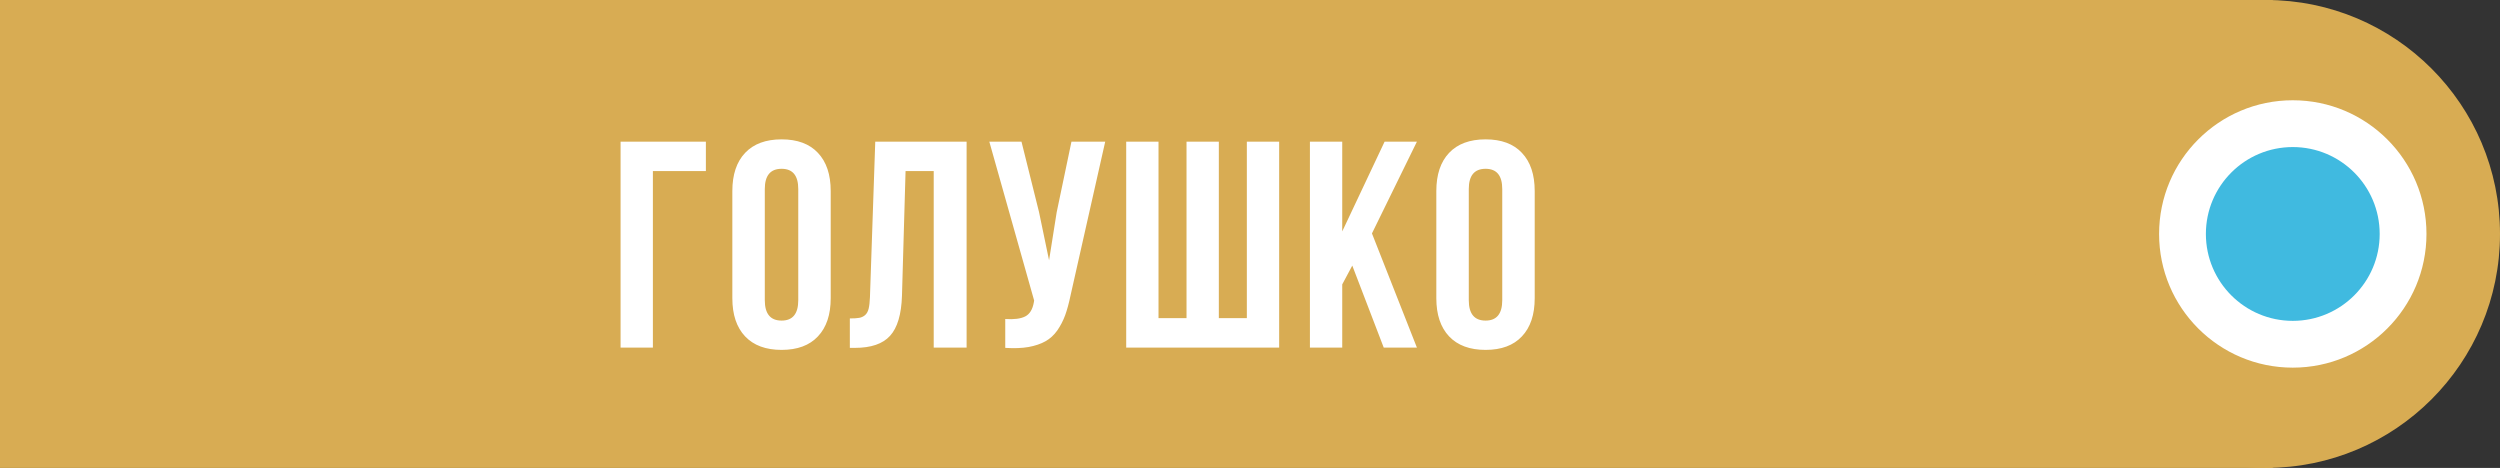
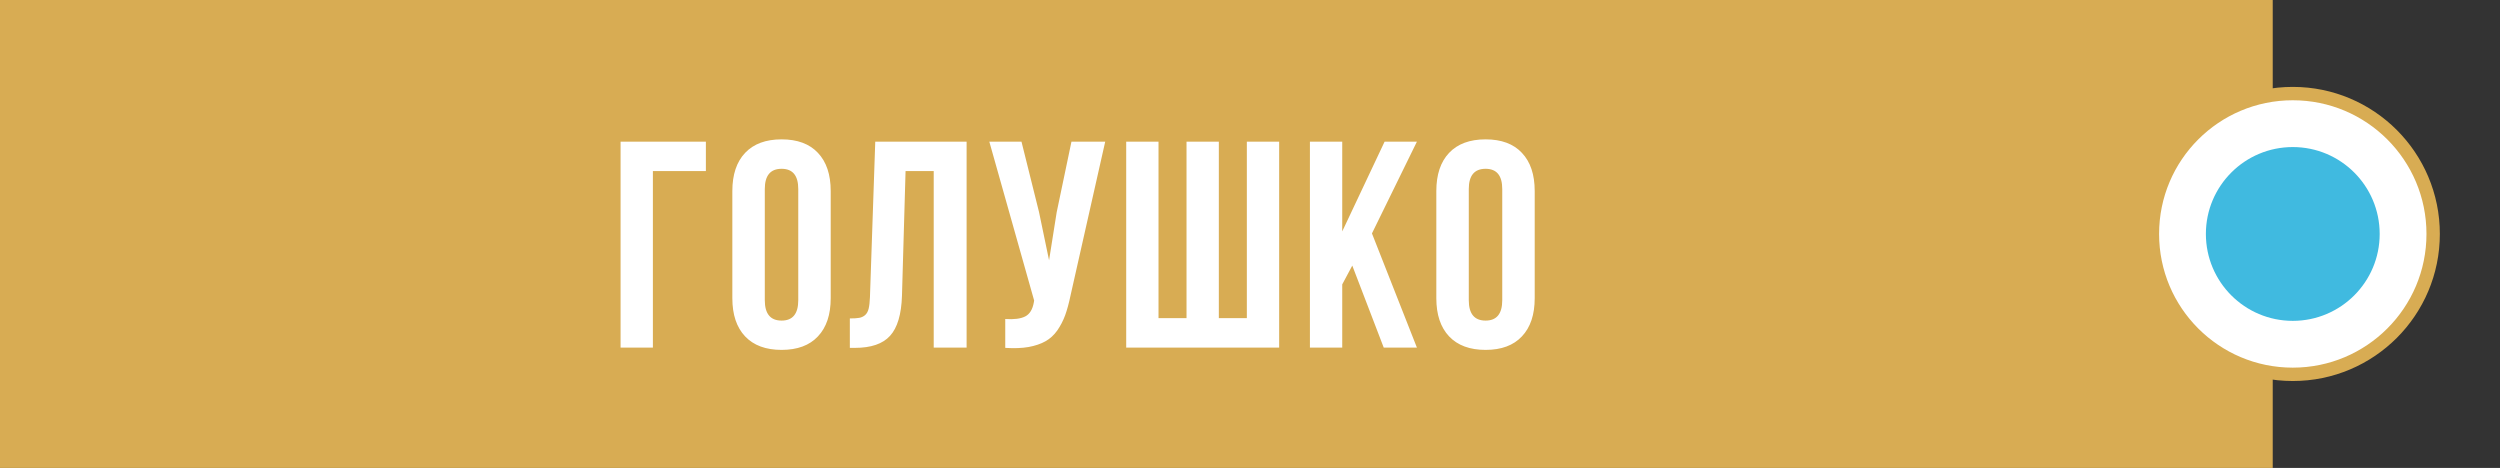
<svg xmlns="http://www.w3.org/2000/svg" width="187" height="35" viewBox="0 0 187 35" fill="none">
  <rect x="0" y="0" width="187" height="35" fill="#333333" stroke="none" />
  <rect width="170" height="35" fill="#D8AC53" />
  <path d="M46.419 26V10.596H52.8V12.798H48.836V26H46.419ZM54.779 22.305V14.291C54.779 13.059 55.098 12.107 55.735 11.434C56.372 10.76 57.282 10.424 58.464 10.424C59.645 10.424 60.551 10.76 61.181 11.434C61.819 12.107 62.137 13.059 62.137 14.291V22.305C62.137 23.537 61.819 24.489 61.181 25.162C60.551 25.835 59.645 26.172 58.464 26.172C57.282 26.172 56.372 25.835 55.735 25.162C55.098 24.489 54.779 23.537 54.779 22.305ZM57.207 22.455C57.207 23.472 57.626 23.98 58.464 23.98C59.294 23.98 59.71 23.472 59.71 22.455V14.141C59.71 13.131 59.294 12.626 58.464 12.626C57.626 12.626 57.207 13.131 57.207 14.141V22.455ZM63.568 26.021V23.819C63.869 23.819 64.102 23.805 64.266 23.776C64.431 23.748 64.578 23.68 64.707 23.572C64.836 23.458 64.925 23.297 64.975 23.089C65.025 22.881 65.058 22.598 65.072 22.24L65.469 10.596H72.302V26H69.842V12.798H67.736L67.468 22.111C67.425 23.515 67.127 24.518 66.576 25.119C66.032 25.721 65.154 26.021 63.944 26.021H63.568ZM74.001 10.596H76.407L77.718 15.859L78.47 19.469L79.039 15.881L80.145 10.596H82.67L80.081 22.079C79.959 22.666 79.823 23.168 79.673 23.583C79.522 23.991 79.326 24.371 79.082 24.722C78.838 25.065 78.545 25.334 78.201 25.527C77.857 25.721 77.435 25.864 76.934 25.957C76.439 26.043 75.859 26.064 75.193 26.021V23.862C75.852 23.905 76.35 23.841 76.686 23.669C77.023 23.497 77.238 23.146 77.331 22.616L77.353 22.477L74.001 10.596ZM84.24 26V10.596H86.657V23.798H88.752V10.596H91.169V23.798H93.264V10.596H95.681V26H84.24ZM97.982 26V10.596H100.399V17.31L103.568 10.596H105.985L102.622 17.46L105.985 26H103.503L101.151 19.866L100.399 21.273V26H97.982ZM107.437 22.305V14.291C107.437 13.059 107.756 12.107 108.393 11.434C109.031 10.76 109.94 10.424 111.122 10.424C112.303 10.424 113.209 10.76 113.839 11.434C114.477 12.107 114.796 13.059 114.796 14.291V22.305C114.796 23.537 114.477 24.489 113.839 25.162C113.209 25.835 112.303 26.172 111.122 26.172C109.94 26.172 109.031 25.835 108.393 25.162C107.756 24.489 107.437 23.537 107.437 22.305ZM109.865 22.455C109.865 23.472 110.284 23.98 111.122 23.98C111.952 23.98 112.368 23.472 112.368 22.455V14.141C112.368 13.131 111.952 12.626 111.122 12.626C110.284 12.626 109.865 13.131 109.865 14.141V22.455Z" fill="white" />
-   <circle cx="169.5" cy="17.5" r="17.5" fill="#D8AC53" />
  <circle cx="171.5" cy="17.5" r="10.5" fill="white" />
  <circle cx="171.5" cy="17.5" r="10.5" stroke="#D8AC53" />
  <circle cx="171.5" cy="17.5" r="6.5" fill="#40BAE0" />
</svg>